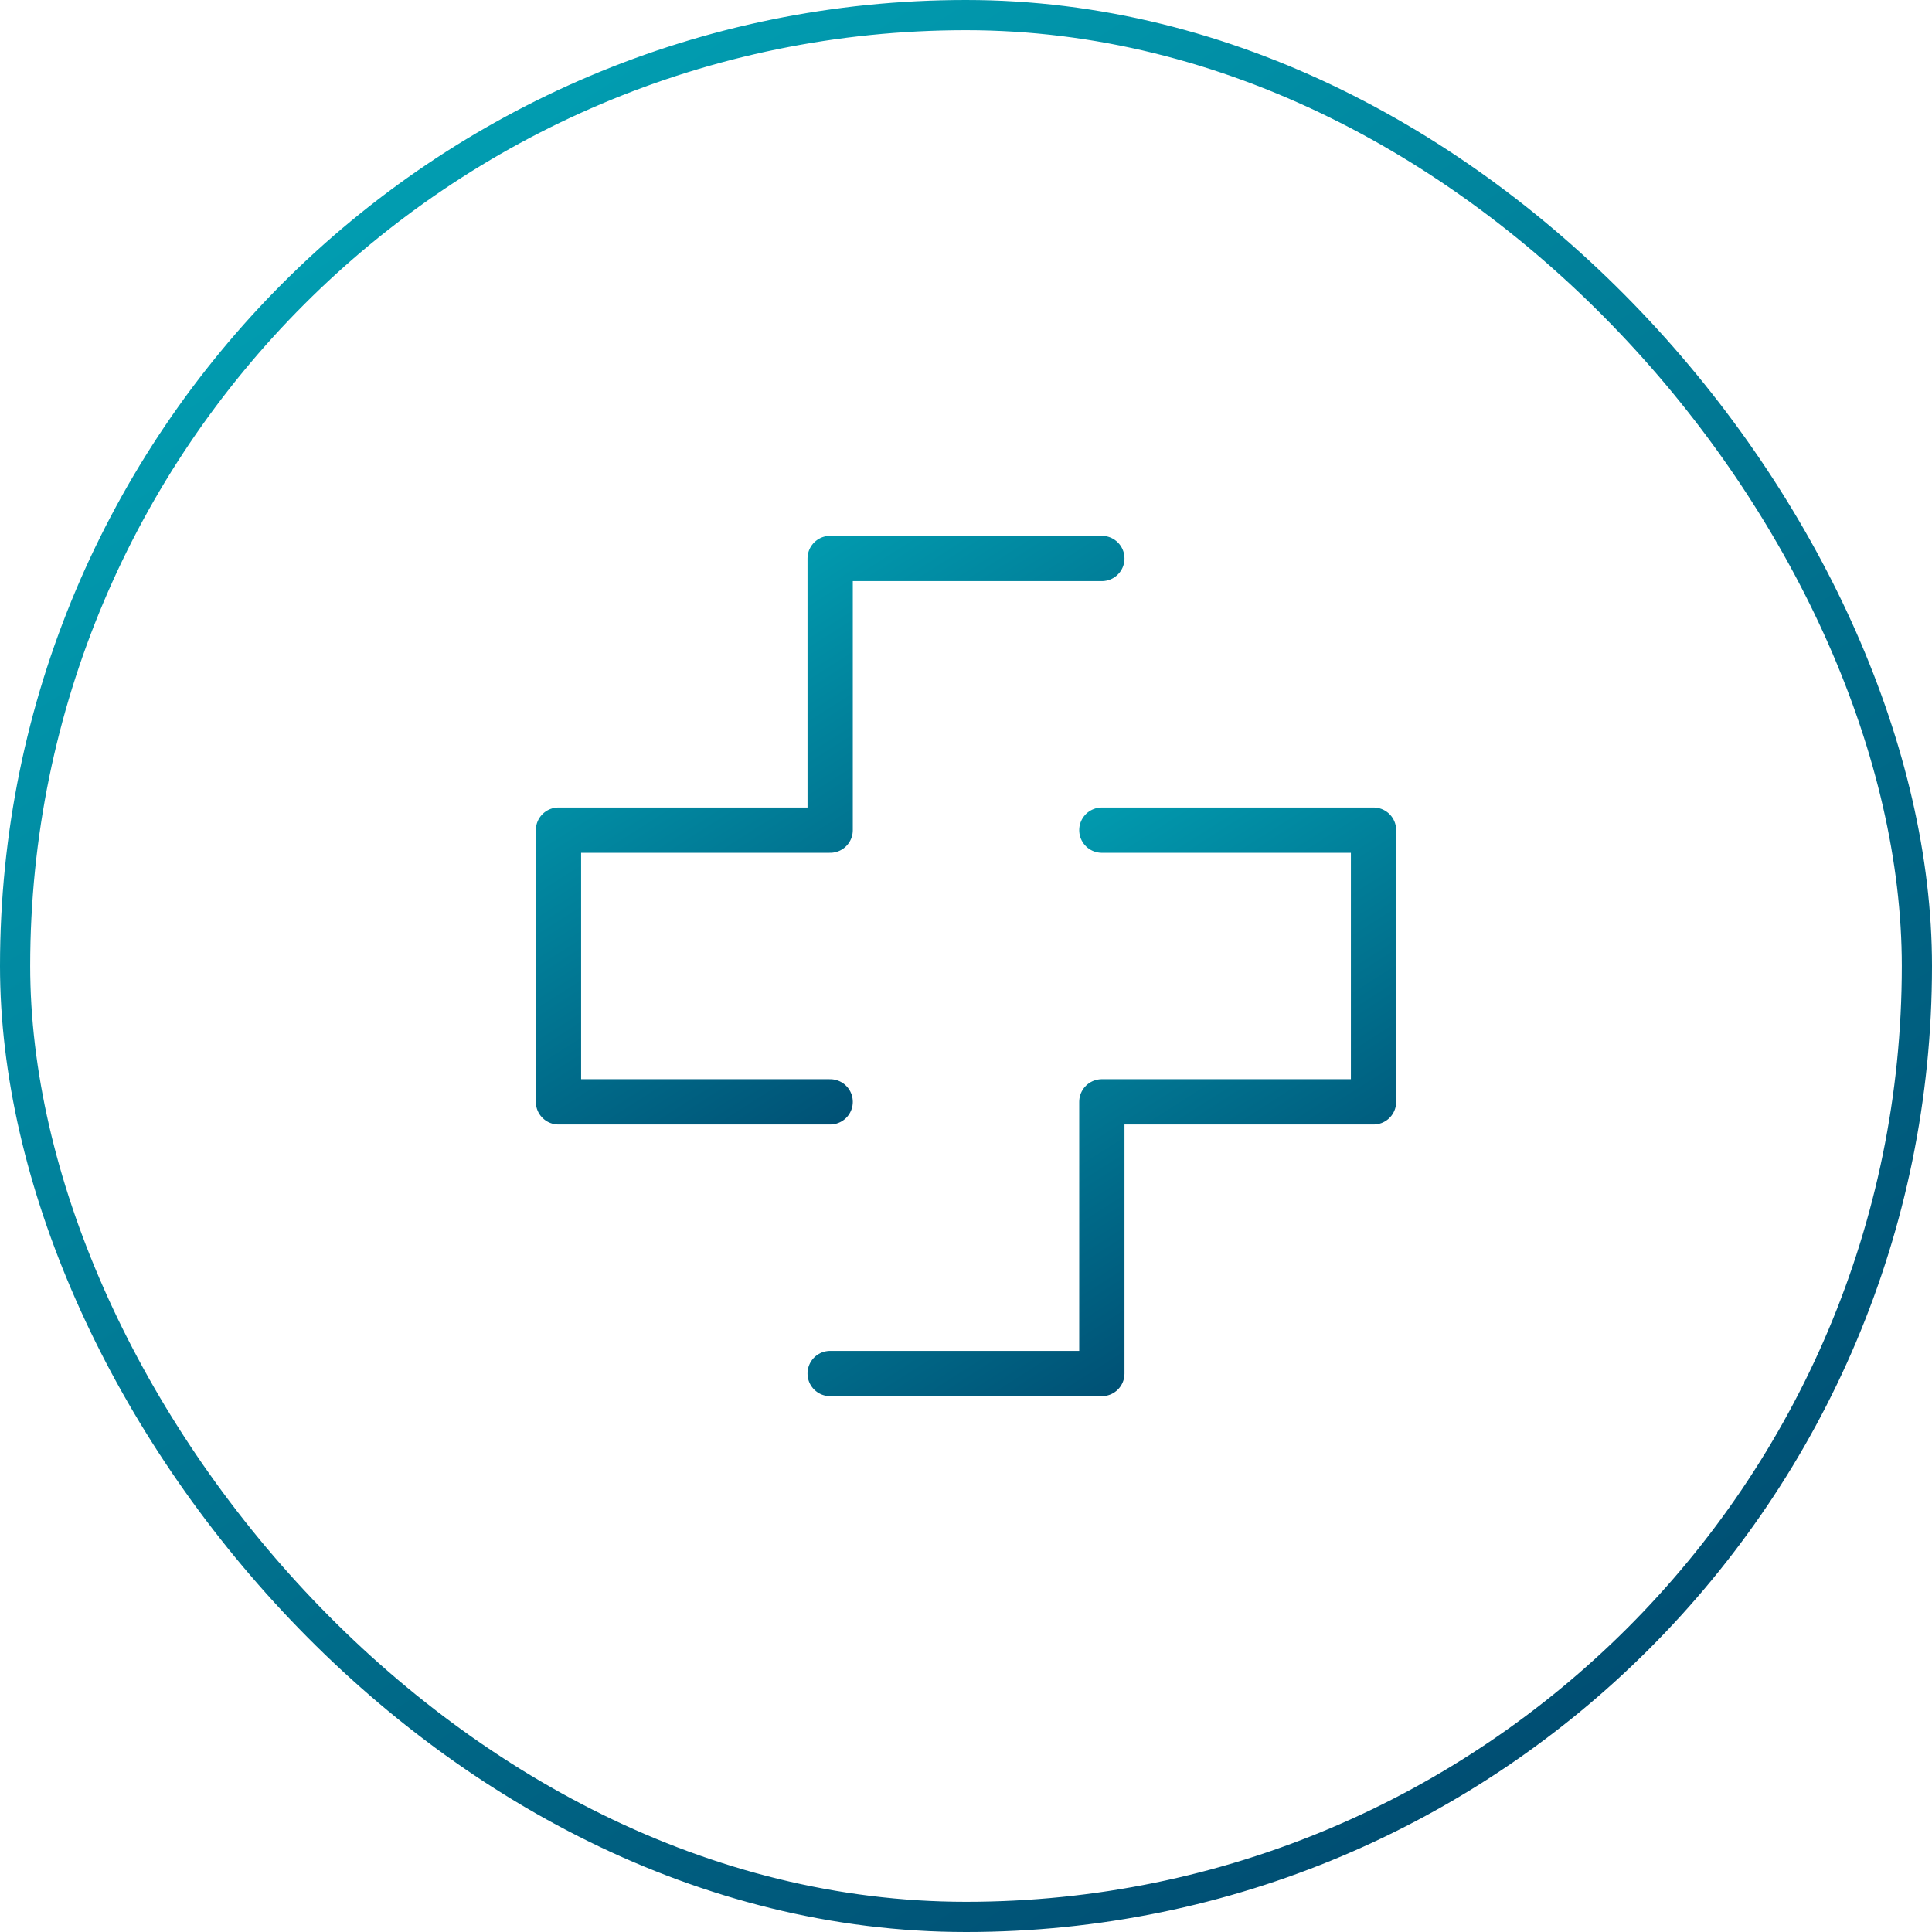
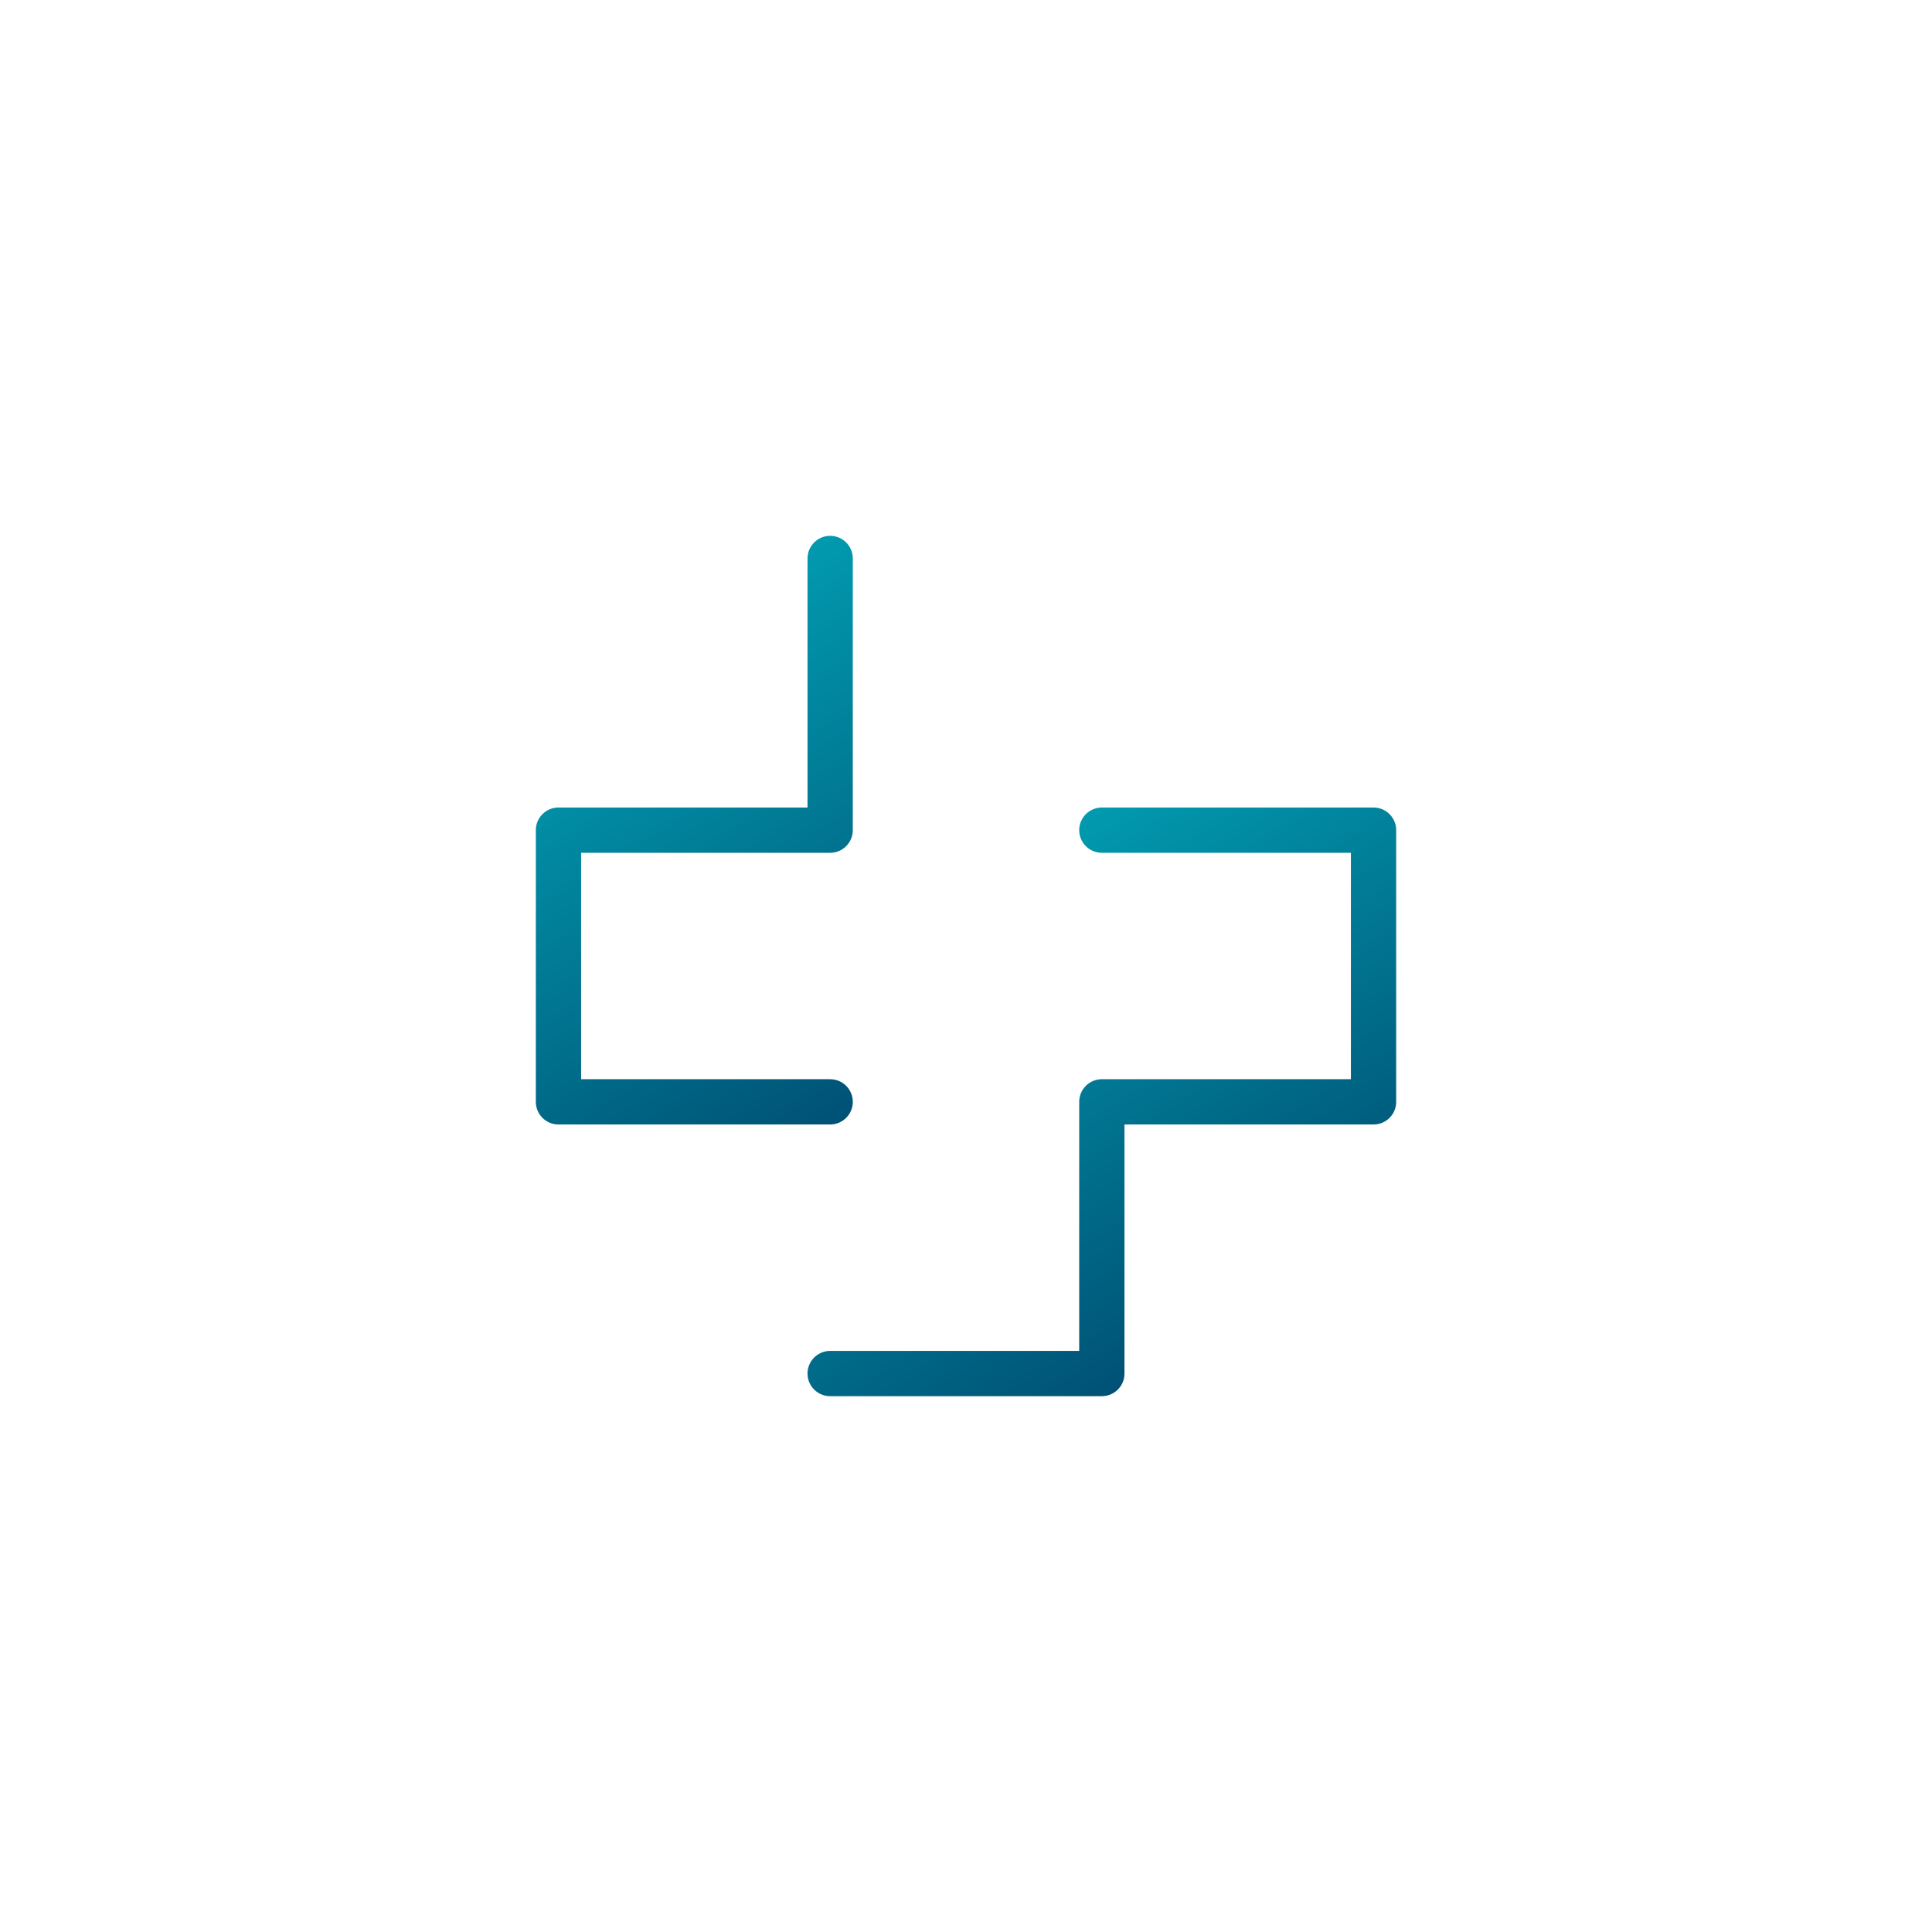
<svg xmlns="http://www.w3.org/2000/svg" width="64" height="64" viewBox="0 0 64 64" fill="none">
-   <rect x="0.5" y="0.5" width="63" height="63" rx="31.5" stroke="url(#paint0_linear_170_1267)" />
  <path d="M36.5 27.5H45.5V36.5H36.5V45.5H27.5" stroke="url(#paint1_linear_170_1267)" stroke-width="1.5" stroke-linecap="round" stroke-linejoin="round" />
-   <path d="M27.5 36.5H18.5V27.5H27.5V18.5H36.5" stroke="url(#paint2_linear_170_1267)" stroke-width="1.5" stroke-linecap="round" stroke-linejoin="round" />
+   <path d="M27.5 36.5H18.5V27.5H27.5V18.5" stroke="url(#paint2_linear_170_1267)" stroke-width="1.5" stroke-linecap="round" stroke-linejoin="round" />
  <defs>
    <linearGradient id="paint0_linear_170_1267" x1="2.4" y1="-3.44366e-07" x2="53.6" y2="80.8" gradientUnits="userSpaceOnUse">
      <stop stop-color="#01AABB" />
      <stop offset="1" stop-color="#00355F" />
    </linearGradient>
    <linearGradient id="paint1_linear_170_1267" x1="28.175" y1="27.5" x2="42.575" y2="50.225" gradientUnits="userSpaceOnUse">
      <stop stop-color="#01AABB" />
      <stop offset="1" stop-color="#00355F" />
    </linearGradient>
    <linearGradient id="paint2_linear_170_1267" x1="19.175" y1="18.5" x2="33.575" y2="41.225" gradientUnits="userSpaceOnUse">
      <stop stop-color="#01AABB" />
      <stop offset="1" stop-color="#00355F" />
    </linearGradient>
  </defs>
</svg>